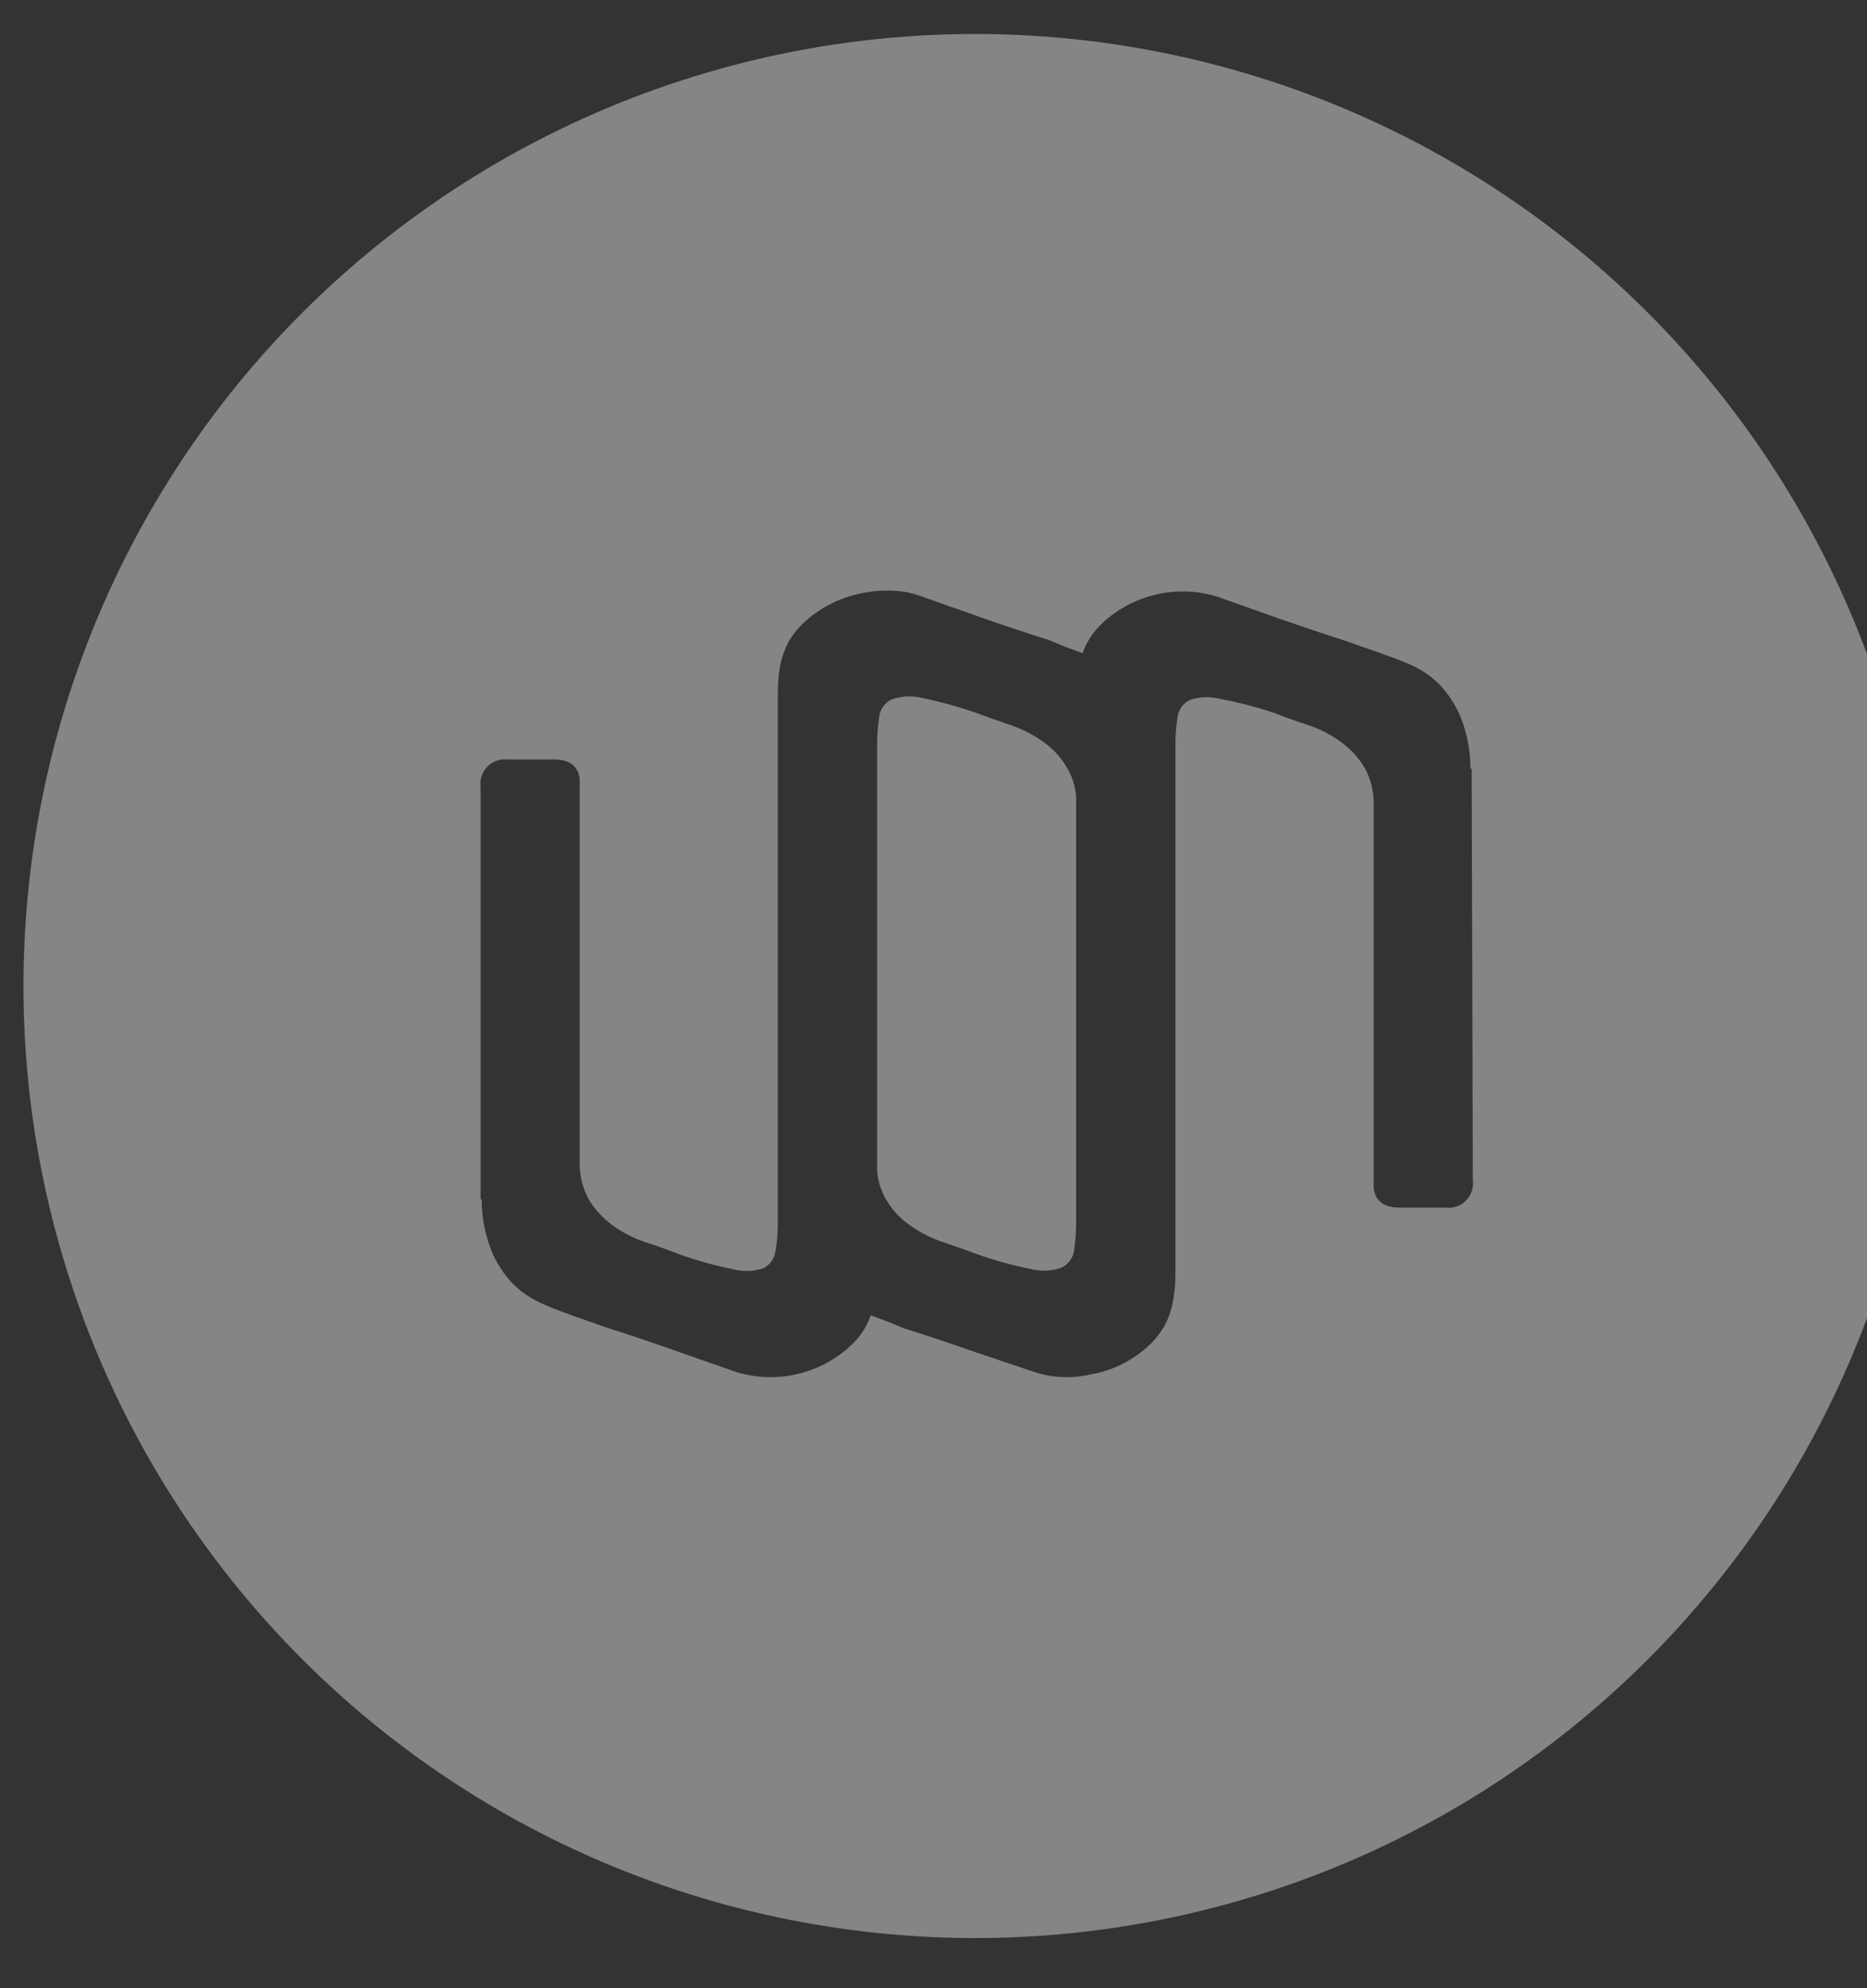
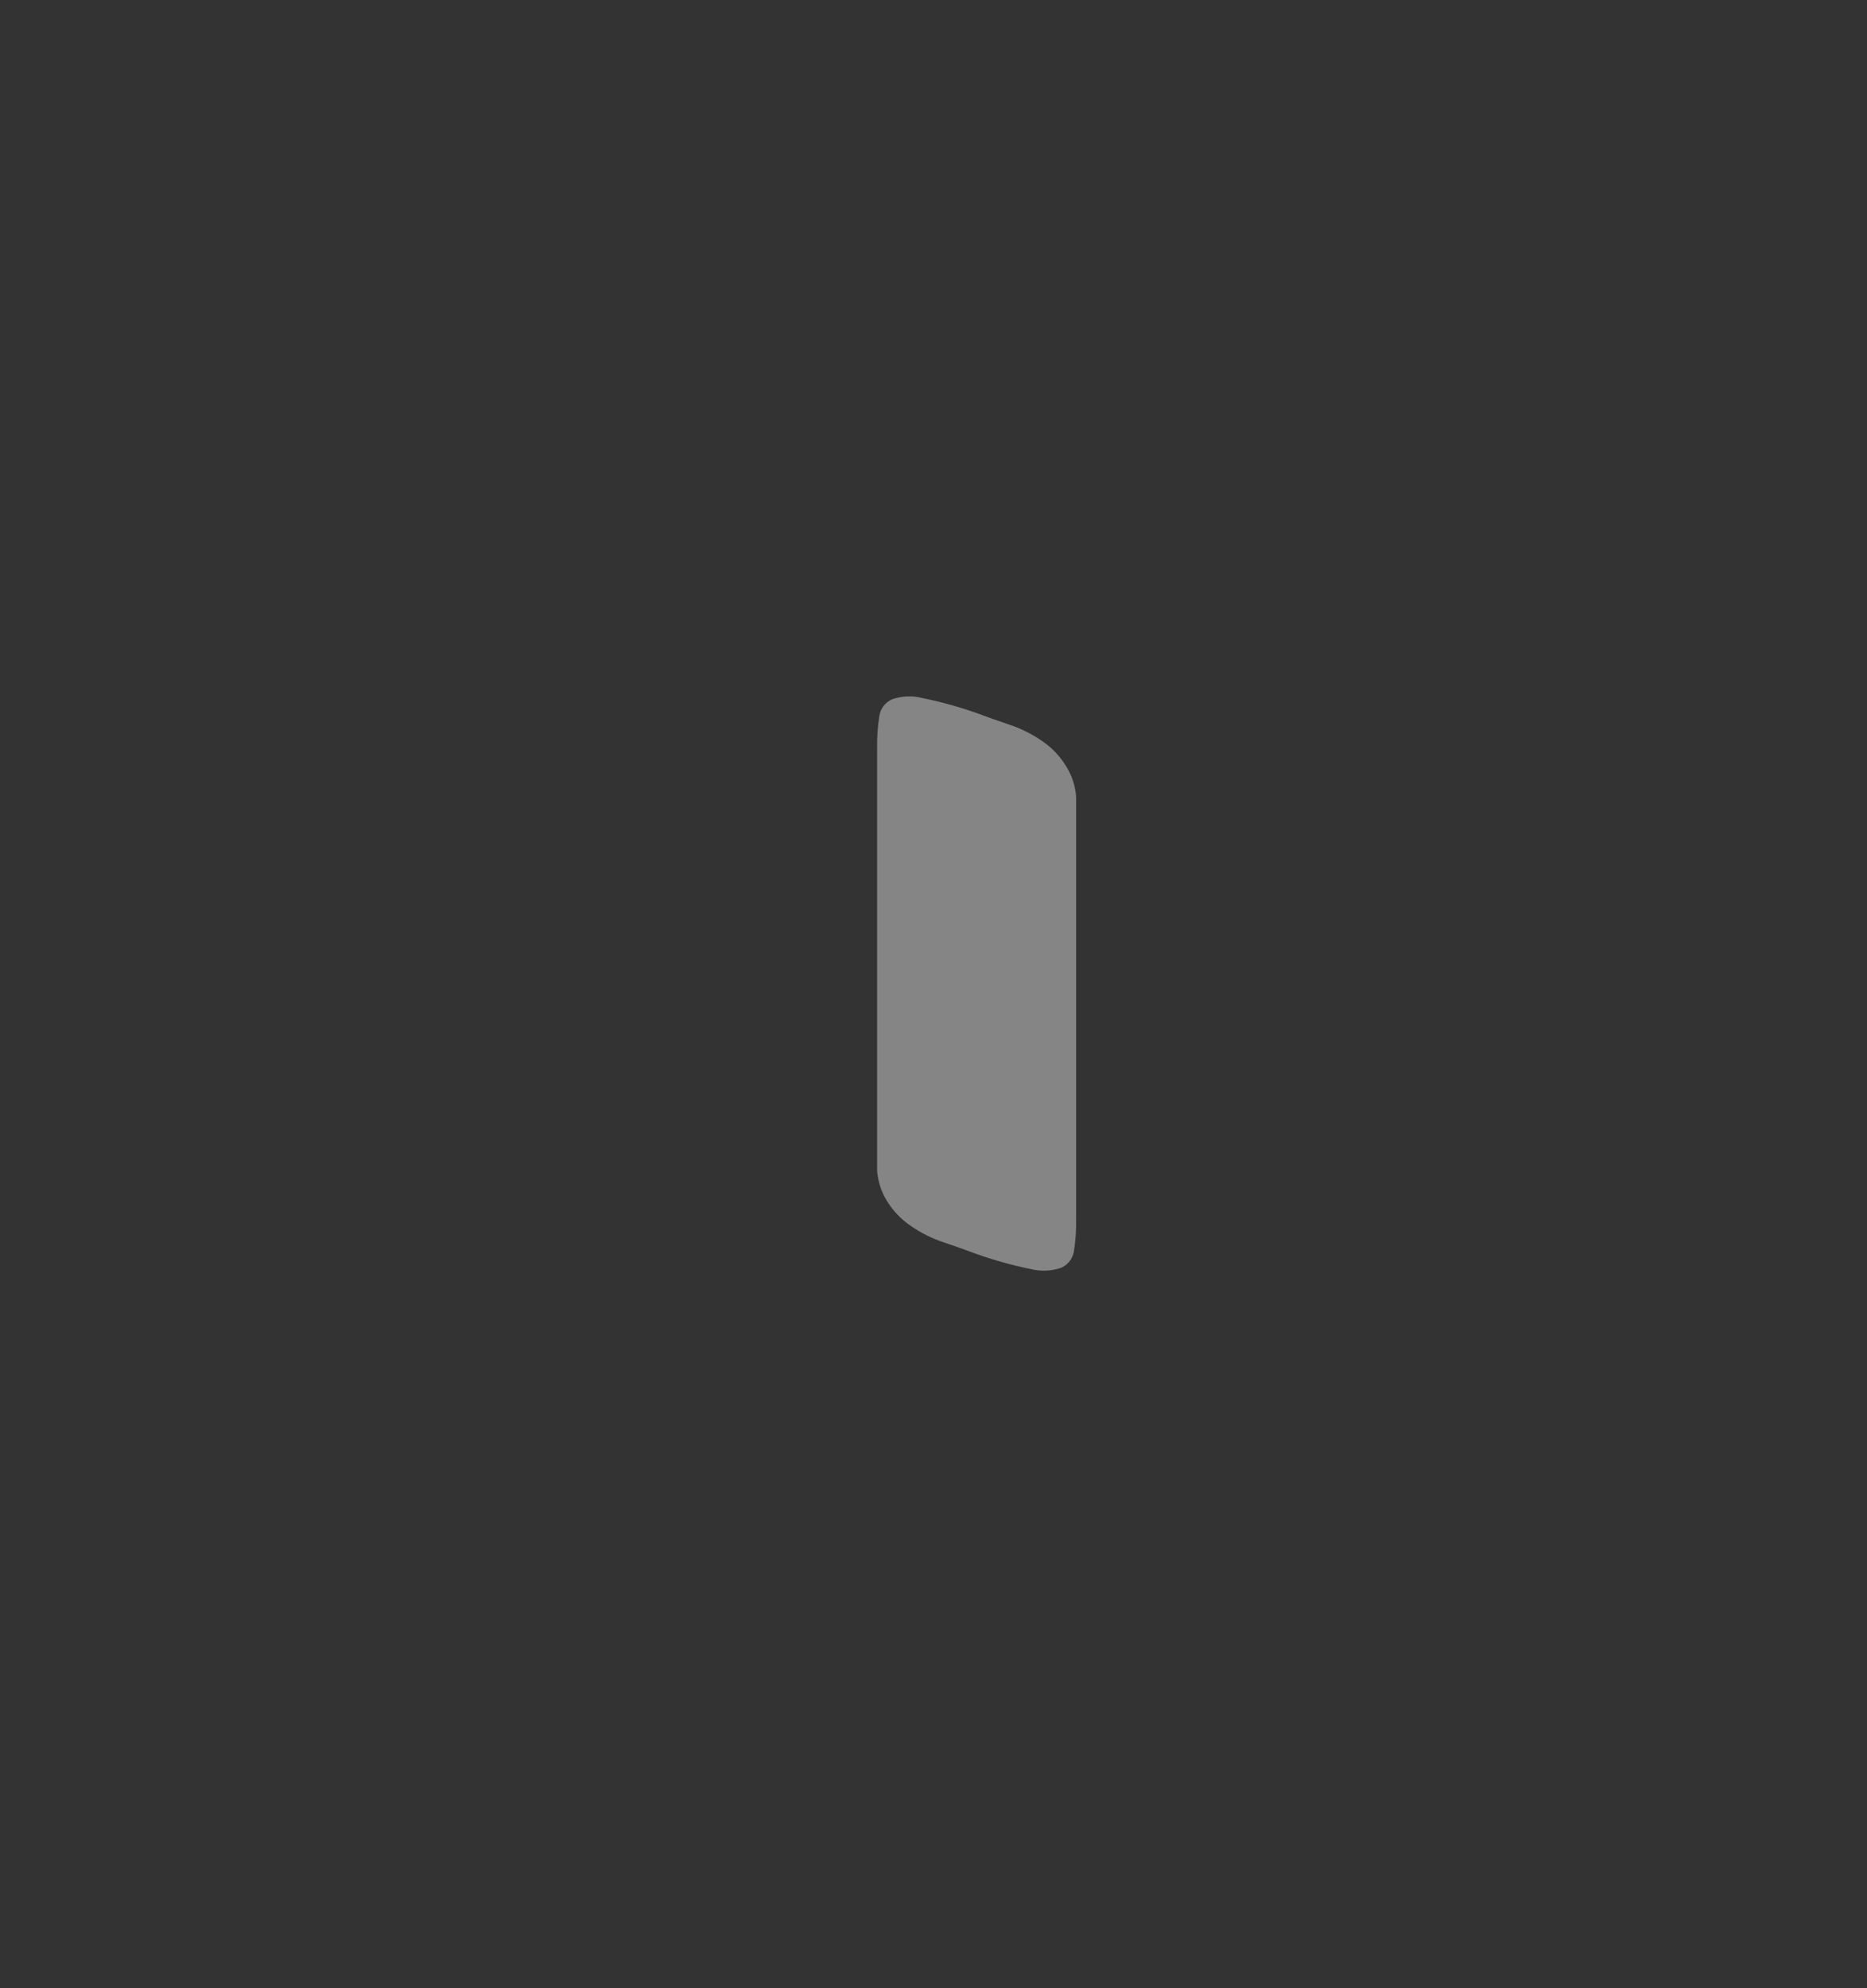
<svg xmlns="http://www.w3.org/2000/svg" width="31" height="33" viewBox="0 0 31 33" fill="none">
  <rect x="0" y="0" width="31" height="33" fill="#333333" stroke="none" />
  <g opacity="0.4">
    <path d="M17.305 12.3C17.139 12.185 16.957 12.094 16.765 12.03C16.573 11.965 16.392 11.9 16.224 11.838C15.928 11.733 15.624 11.649 15.316 11.586C15.151 11.544 14.977 11.55 14.816 11.605C14.761 11.629 14.712 11.666 14.674 11.713C14.637 11.76 14.612 11.816 14.602 11.876C14.573 12.054 14.561 12.235 14.564 12.416V19.435C14.578 19.608 14.631 19.776 14.721 19.924C14.823 20.094 14.962 20.239 15.126 20.349C15.292 20.465 15.474 20.556 15.667 20.619C15.859 20.684 16.04 20.749 16.207 20.811C16.503 20.916 16.806 21.001 17.113 21.063C17.279 21.105 17.454 21.099 17.616 21.044C17.672 21.02 17.72 20.983 17.757 20.936C17.795 20.889 17.82 20.833 17.831 20.774C17.859 20.595 17.872 20.414 17.868 20.233V13.222C17.855 13.049 17.801 12.881 17.711 12.733C17.61 12.561 17.471 12.413 17.305 12.3Z" fill="white" />
-     <path d="M16.194 0.564C12.271 0.564 8.489 2.022 5.581 4.656C2.674 7.29 0.851 10.911 0.466 14.815C0.081 18.718 1.162 22.626 3.498 25.777C5.834 28.928 9.259 31.098 13.107 31.863C16.954 32.629 20.949 31.936 24.314 29.92C27.678 27.903 30.173 24.707 31.312 20.953C32.451 17.2 32.153 13.156 30.475 9.61C28.798 6.064 25.862 3.268 22.238 1.767C20.322 0.974 18.268 0.565 16.194 0.564ZM24.455 19.589C24.463 19.65 24.457 19.713 24.437 19.771C24.418 19.83 24.385 19.884 24.341 19.927C24.297 19.971 24.244 20.005 24.186 20.025C24.127 20.045 24.065 20.052 24.003 20.044H23.231C22.761 20.044 22.809 19.652 22.809 19.652V13.372C22.817 13.145 22.761 12.92 22.647 12.723C22.543 12.556 22.405 12.411 22.242 12.299C22.077 12.181 21.894 12.09 21.701 12.028C21.501 11.963 21.321 11.899 21.161 11.834C20.864 11.734 20.56 11.656 20.252 11.599C20.088 11.557 19.917 11.564 19.757 11.618C19.704 11.643 19.658 11.681 19.623 11.728C19.588 11.775 19.564 11.83 19.554 11.888C19.526 12.067 19.513 12.248 19.517 12.429V21.146C19.518 21.299 19.504 21.451 19.476 21.601C19.452 21.732 19.41 21.859 19.351 21.979C19.28 22.109 19.189 22.227 19.081 22.328C18.828 22.565 18.514 22.729 18.175 22.801H18.155C17.831 22.886 17.489 22.875 17.171 22.771L16.106 22.412C15.72 22.276 15.36 22.158 15.024 22.052L14.754 21.942C14.633 21.895 14.534 21.86 14.457 21.831C14.391 22.024 14.277 22.197 14.126 22.334C13.877 22.566 13.571 22.729 13.239 22.806C12.907 22.884 12.56 22.873 12.234 22.776L11.164 22.401C10.778 22.265 10.424 22.146 10.101 22.044L9.715 21.909C9.561 21.857 9.471 21.825 9.444 21.811C9.281 21.756 9.12 21.692 8.963 21.619C8.794 21.541 8.64 21.433 8.509 21.3C8.361 21.143 8.242 20.96 8.16 20.76C8.053 20.488 7.998 20.2 7.998 19.908H7.98V13.061C7.972 13 7.978 12.937 7.997 12.879C8.017 12.82 8.05 12.766 8.094 12.723C8.137 12.678 8.19 12.645 8.249 12.625C8.308 12.605 8.37 12.599 8.431 12.606H9.204C9.674 12.606 9.625 12.996 9.625 12.996V19.279C9.618 19.506 9.674 19.731 9.788 19.928C9.893 20.095 10.031 20.239 10.193 20.353C10.358 20.47 10.54 20.561 10.733 20.623C10.933 20.688 11.114 20.752 11.274 20.817C11.569 20.922 11.872 21.006 12.18 21.069C12.343 21.11 12.515 21.104 12.674 21.05C12.727 21.024 12.772 20.986 12.807 20.939C12.842 20.892 12.865 20.837 12.874 20.78C12.905 20.601 12.918 20.42 12.915 20.239V11.512C12.914 11.359 12.926 11.207 12.952 11.057C12.977 10.926 13.02 10.798 13.079 10.679C13.15 10.549 13.241 10.432 13.35 10.332C13.605 10.096 13.918 9.932 14.258 9.857C14.429 9.817 14.605 9.798 14.782 9.803C14.946 9.804 15.11 9.832 15.265 9.886L16.328 10.262C16.714 10.397 17.074 10.515 17.409 10.621L17.679 10.732C17.801 10.778 17.9 10.813 17.976 10.842C18.043 10.649 18.157 10.477 18.307 10.34C18.557 10.108 18.863 9.945 19.195 9.868C19.527 9.79 19.873 9.801 20.2 9.899L21.259 10.274C21.647 10.409 22.001 10.528 22.322 10.63L22.708 10.766C22.862 10.817 22.952 10.85 22.978 10.863C23.139 10.916 23.297 10.977 23.451 11.047C23.621 11.125 23.775 11.233 23.906 11.366C24.054 11.524 24.172 11.707 24.255 11.907C24.361 12.178 24.416 12.467 24.417 12.759H24.436L24.455 19.589Z" fill="white" />
  </g>
</svg>